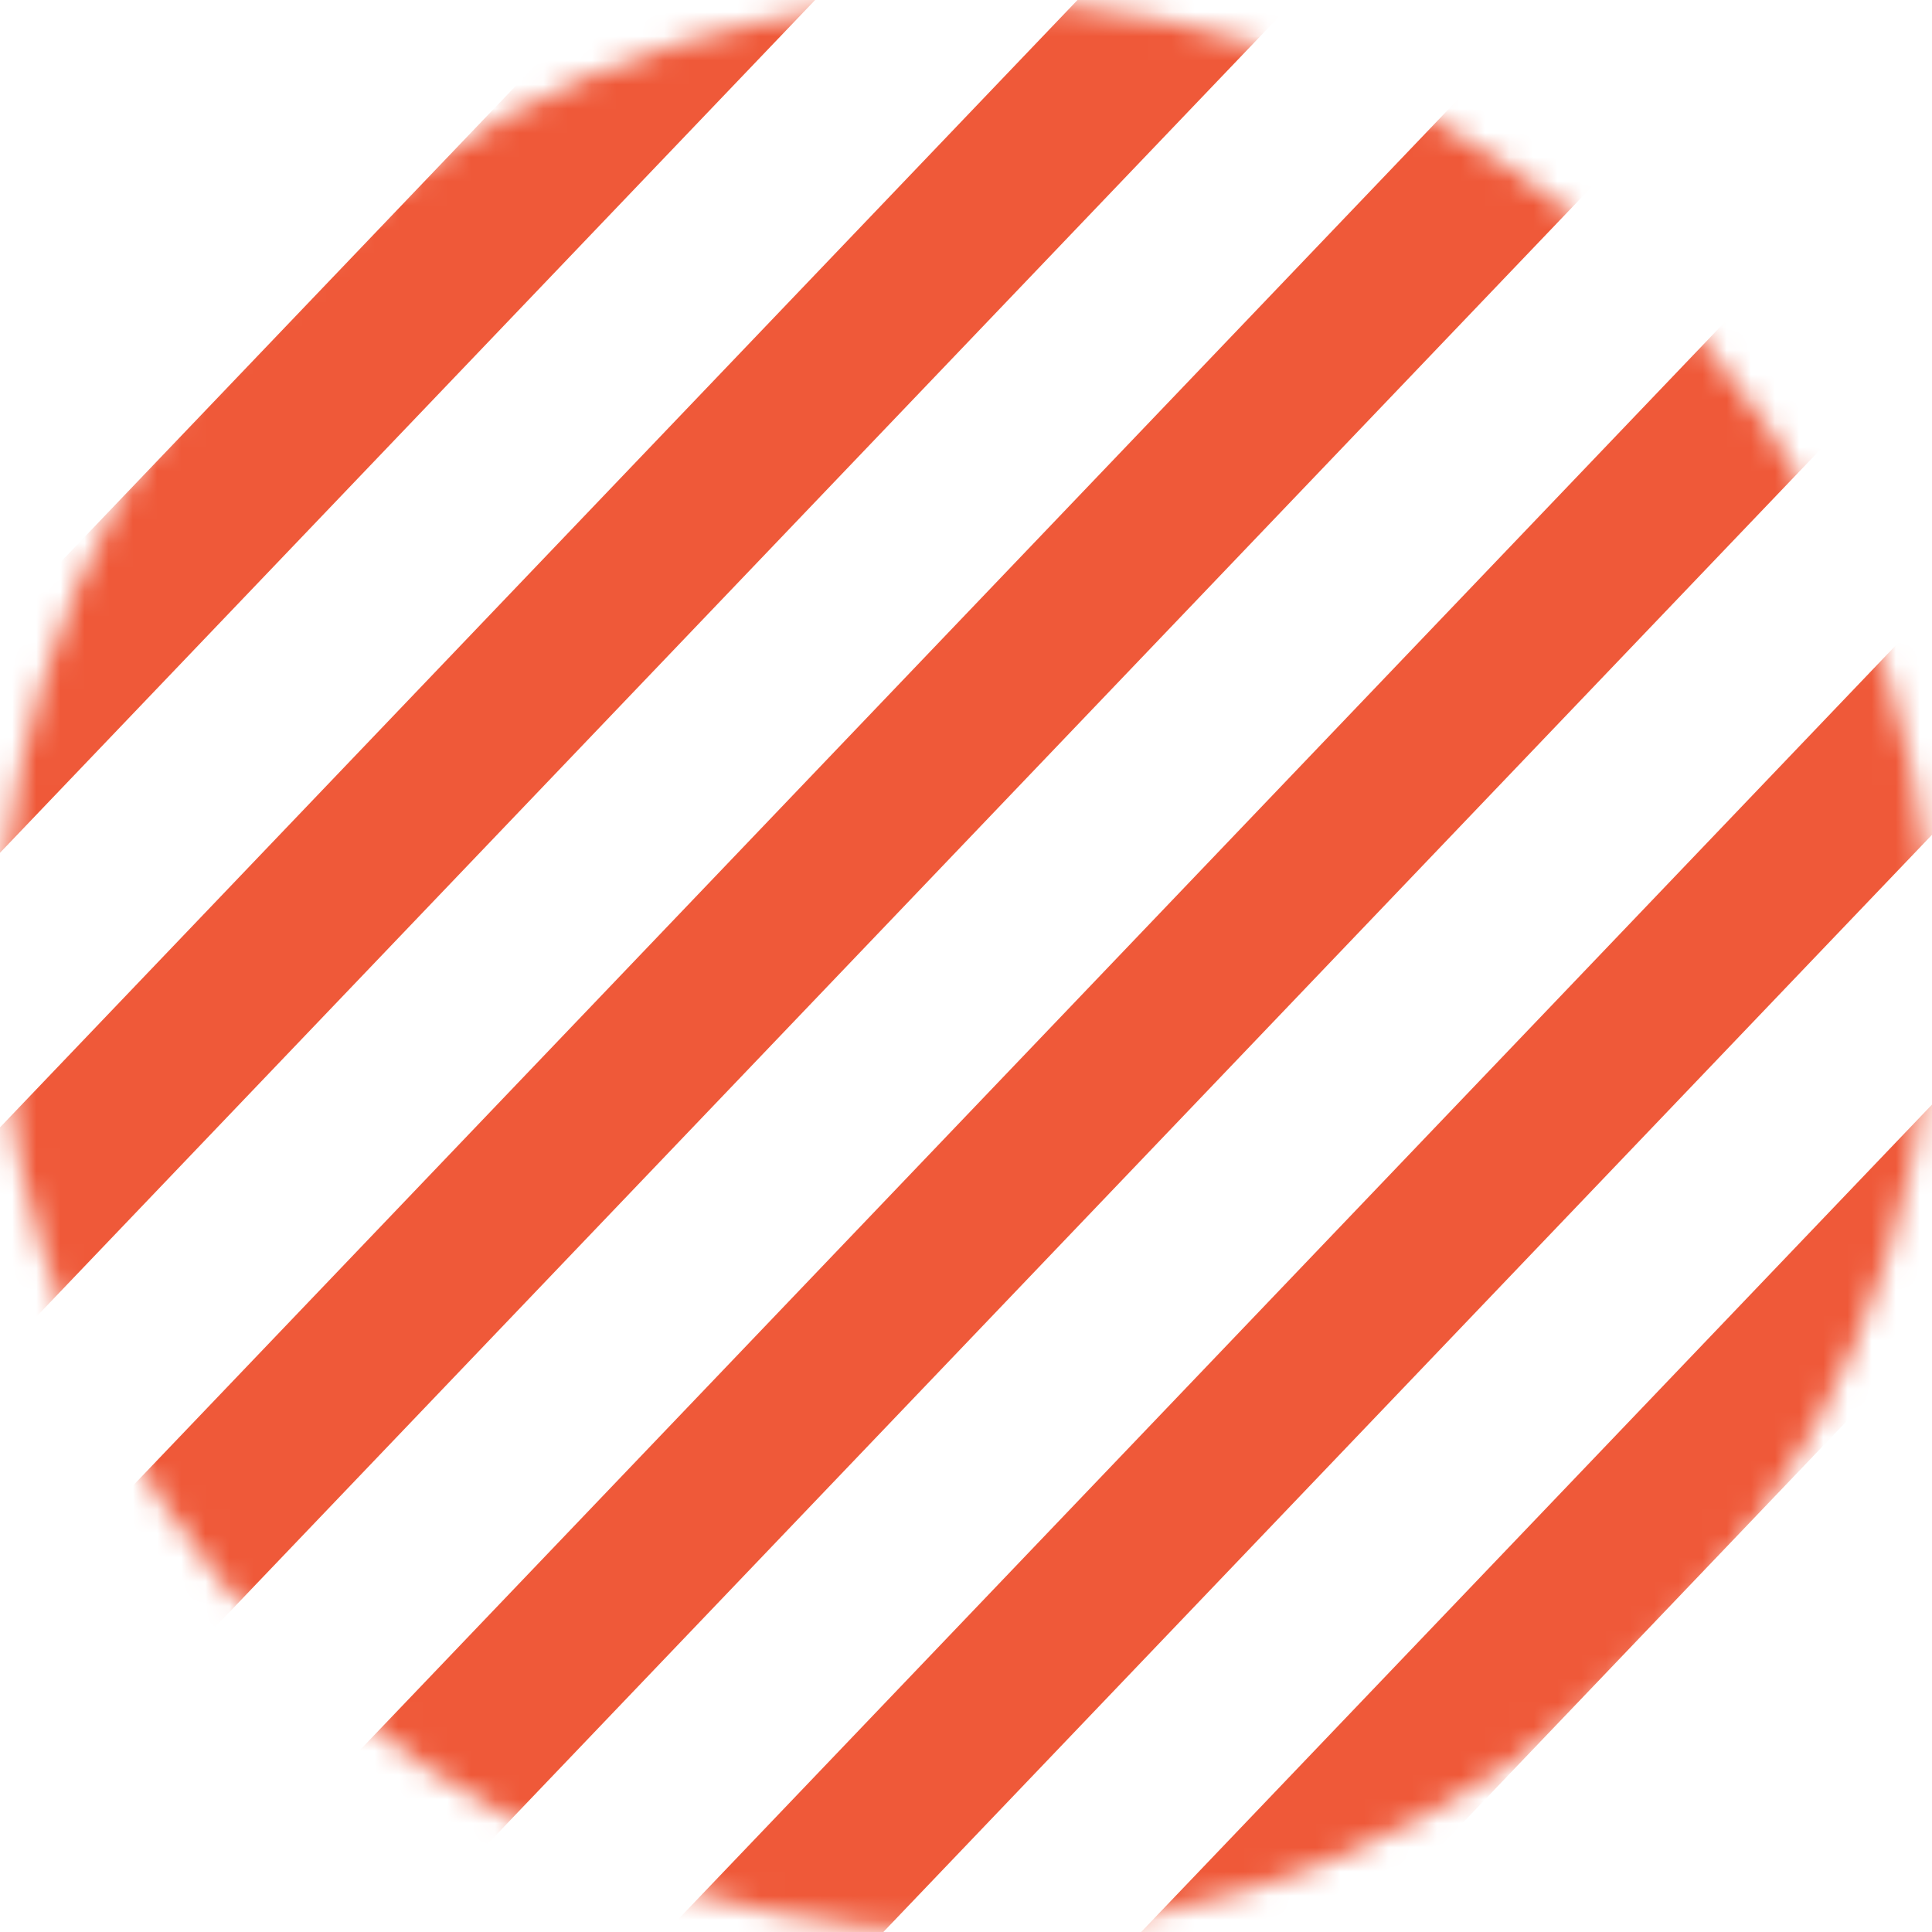
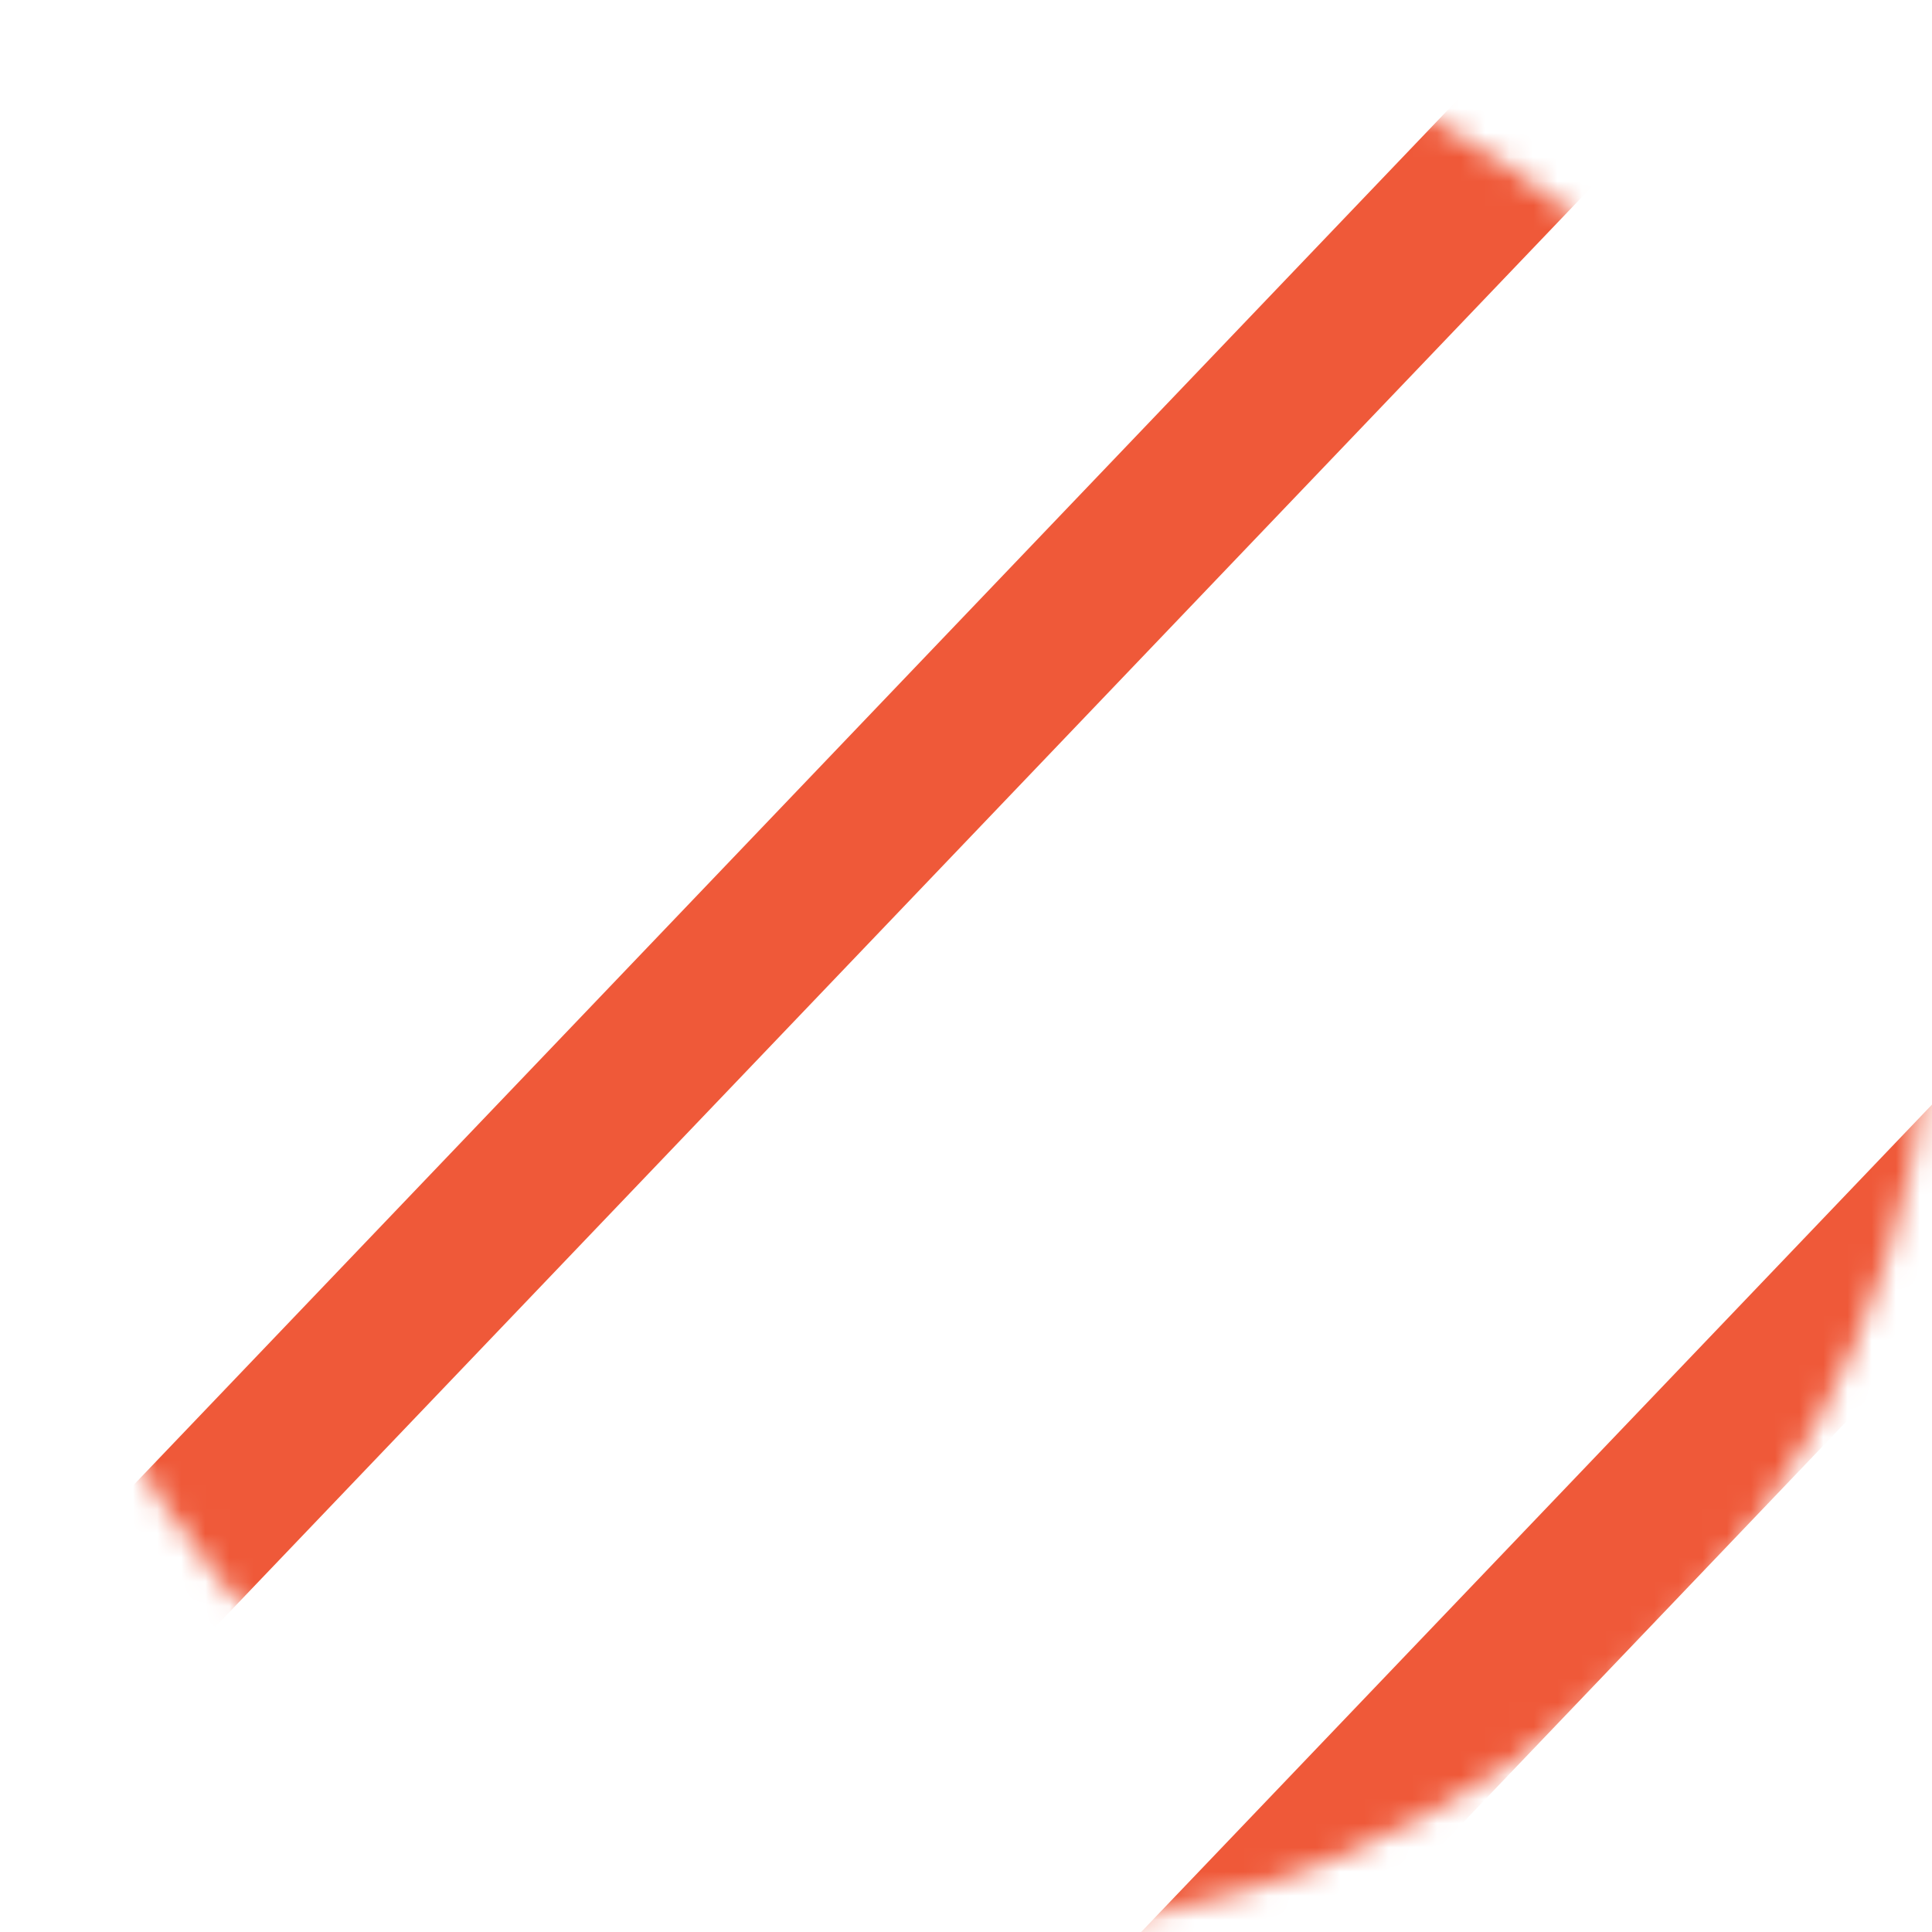
<svg xmlns="http://www.w3.org/2000/svg" width="80" height="80" viewBox="0 0 80 80" fill="none">
  <mask id="avatar_dashed_circle_mask" mask-type="alpha" maskUnits="userSpaceOnUse" x="0" y="0" width="80" height="80">
    <circle cx="40" cy="40" r="40" fill="#EF5939" />
  </mask>
  <g mask="url(#avatar_dashed_circle_mask)">
-     <path d="M-16.631 52.713L-21.333 48.219L46.091 -22.325L50.794 -17.829L-16.631 52.713Z" fill="#EF5939" />
-     <path d="M-6.214 62.599L-10.917 58.105L56.508 -12.441L61.211 -7.943L-6.214 62.599Z" fill="#EF5939" />
    <path d="M4.013 72.495L-0.689 67.999L66.735 -2.545L71.438 1.951L4.013 72.495Z" fill="#EF5939" />
-     <path d="M14.432 82.378L9.727 77.885L77.152 7.339L81.855 11.835L14.432 82.378Z" fill="#EF5939" />
-     <path d="M24.847 92.274L20.144 87.781L87.568 17.235L92.269 21.729L24.847 92.274Z" fill="#EF5939" />
    <path d="M35.074 102.156L30.371 97.662L97.796 27.119L102.497 31.612L35.074 102.156Z" fill="#EF5939" />
  </g>
</svg>